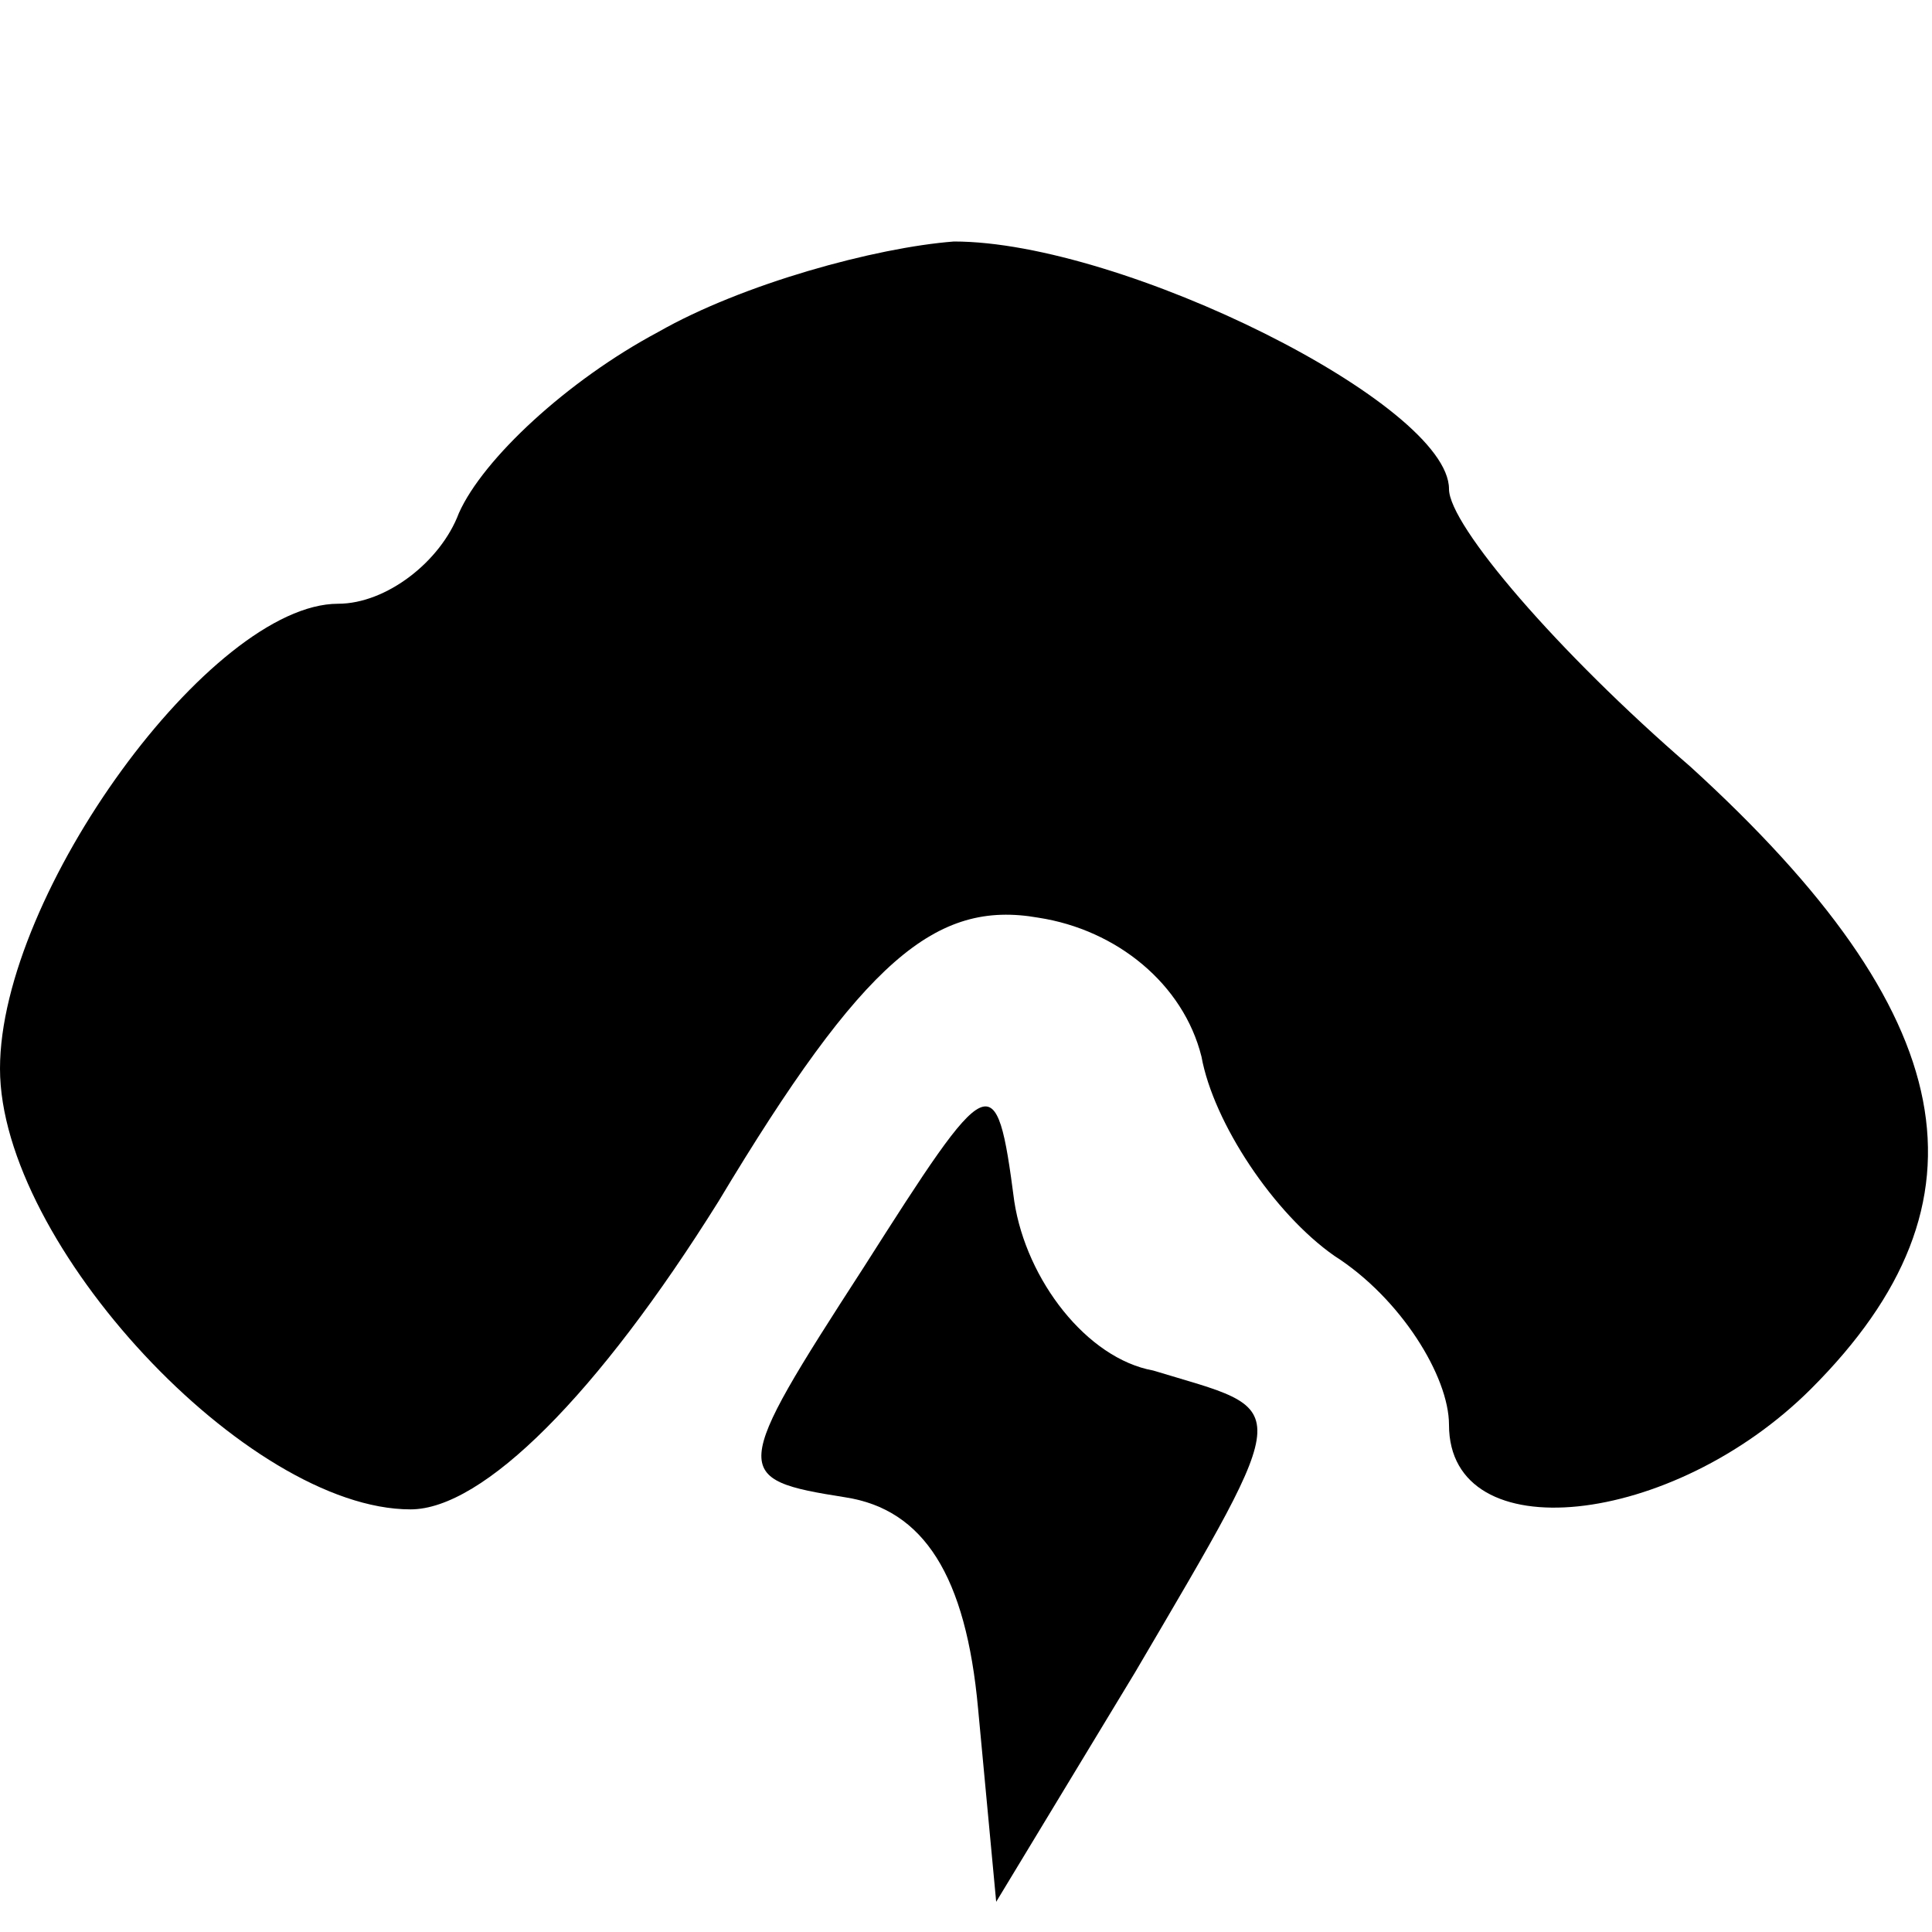
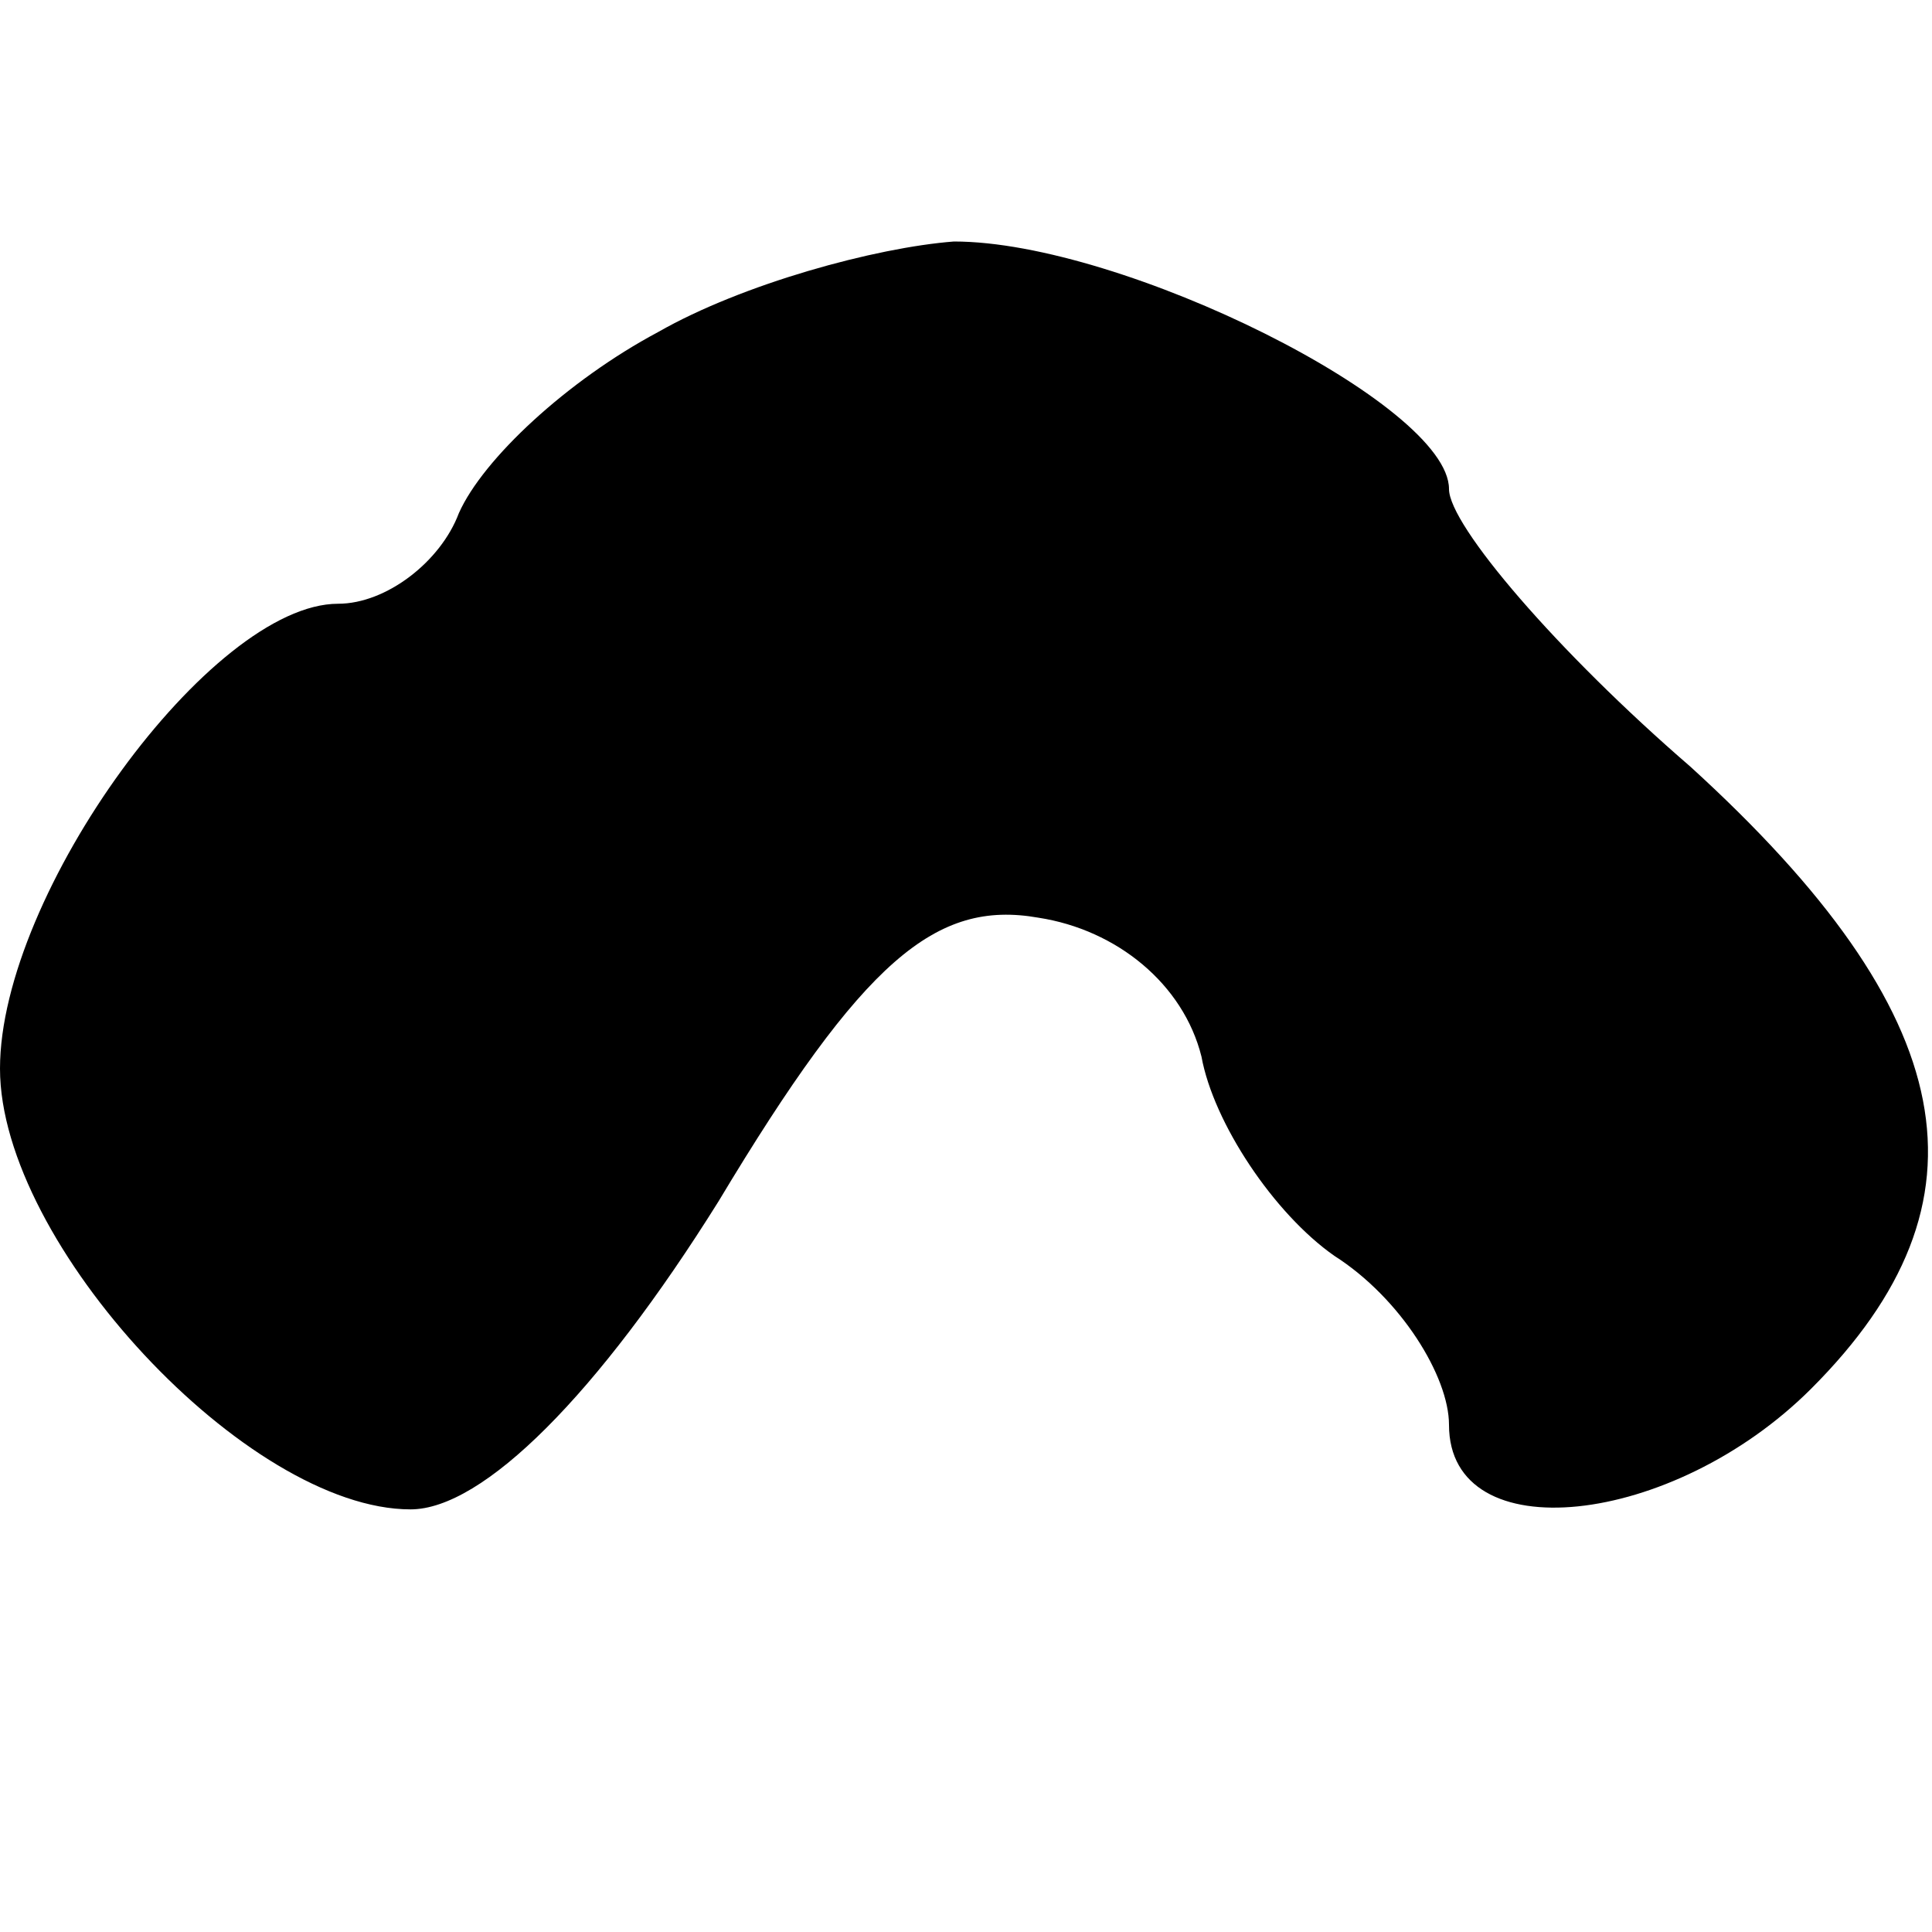
<svg xmlns="http://www.w3.org/2000/svg" version="1.0" width="32pt" height="32pt" viewBox="0 0 32 32" preserveAspectRatio="xMidYMid meet">
  <g transform="translate(0,32) scale(0.1,-0.1)" fill="#000000" stroke="none">
    <path d="M109 265 c-15 -8 -29 -21 -33 -30 -3 -8 -12 -15 -20 -15 -21 0 -56 -48 -56 -77 0 -29 41 -73 68 -73 12 0 31 19 51 51 24 40 36 50 53 47 13 -2 24 -11 27 -23 2 -11 12 -26 22 -33 11 -7 19 -20 19 -28 0 -21 37 -17 60 6 31 31 25 62 -20 103 -22 19 -40 40 -40 46 0 14 -54 41 -82 41 -13 -1 -35 -7 -49 -15z" />
-     <path d="M143 110 c-22 -34 -22 -35 -3 -38 13 -2 20 -13 22 -35 l3 -32 23 38 c27 46 26 43 3 50 -11 2 -21 15 -23 28 -3 23 -4 22 -25 -11z" />
  </g>
</svg>